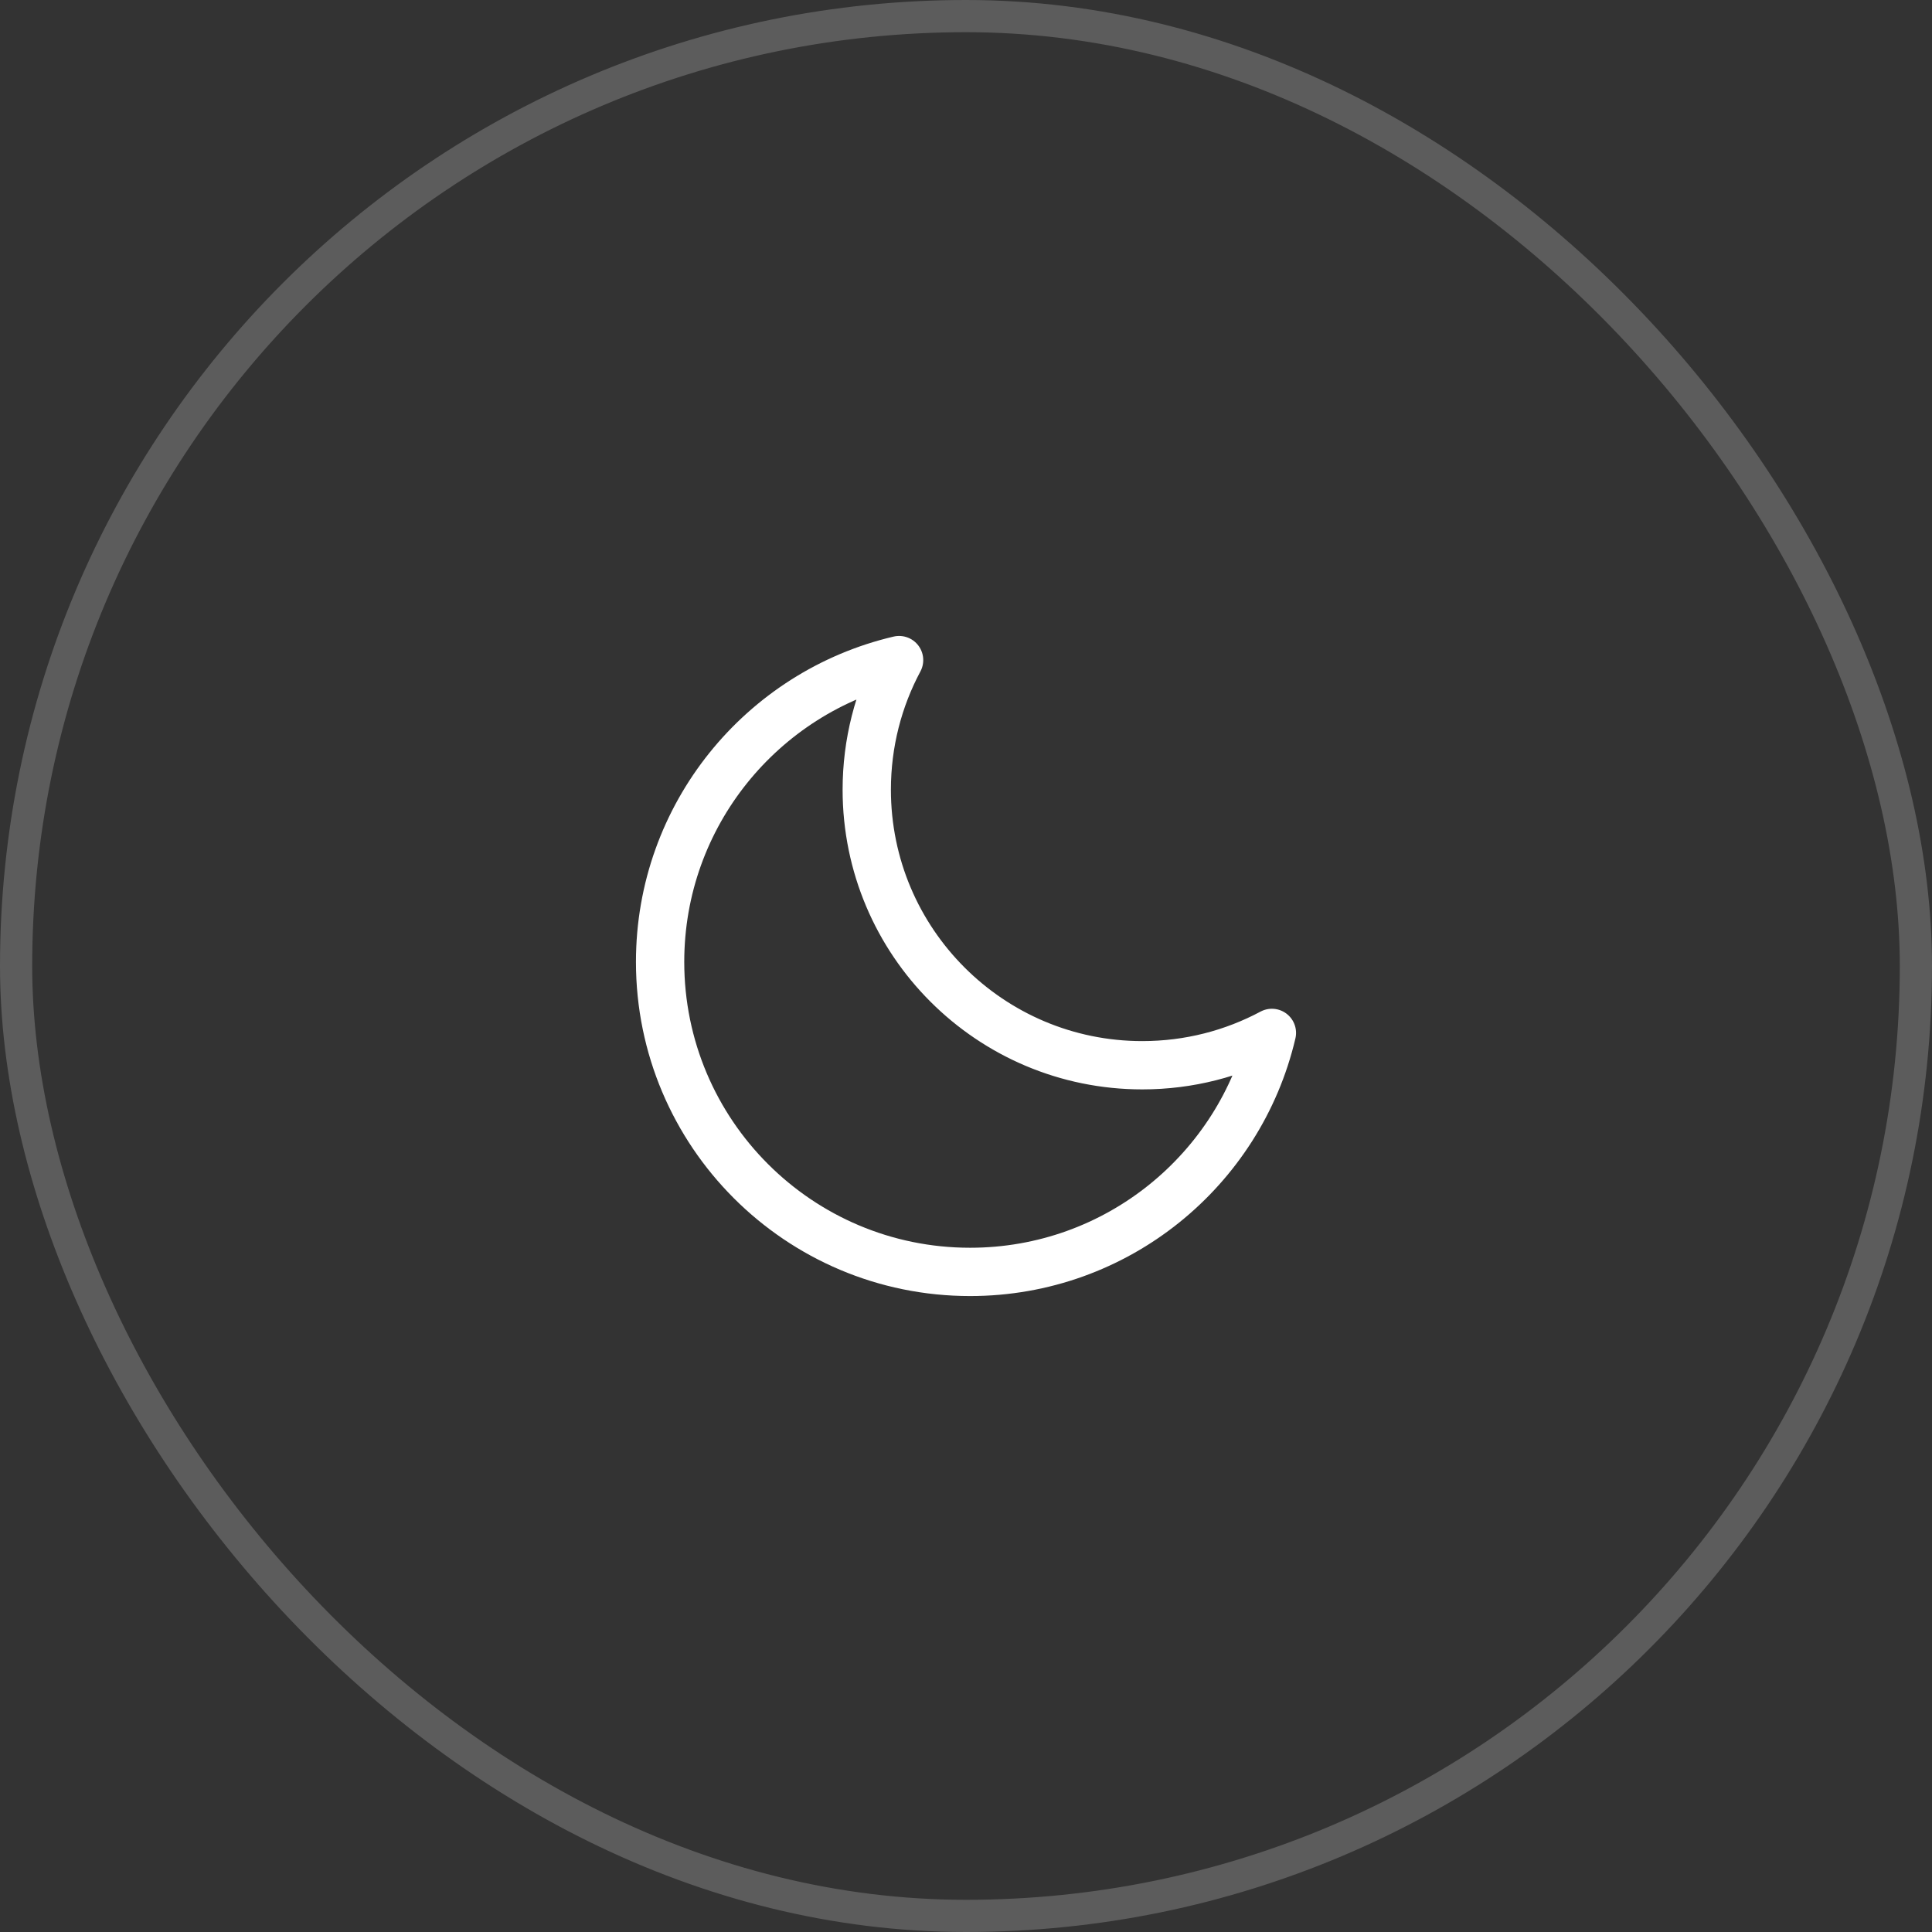
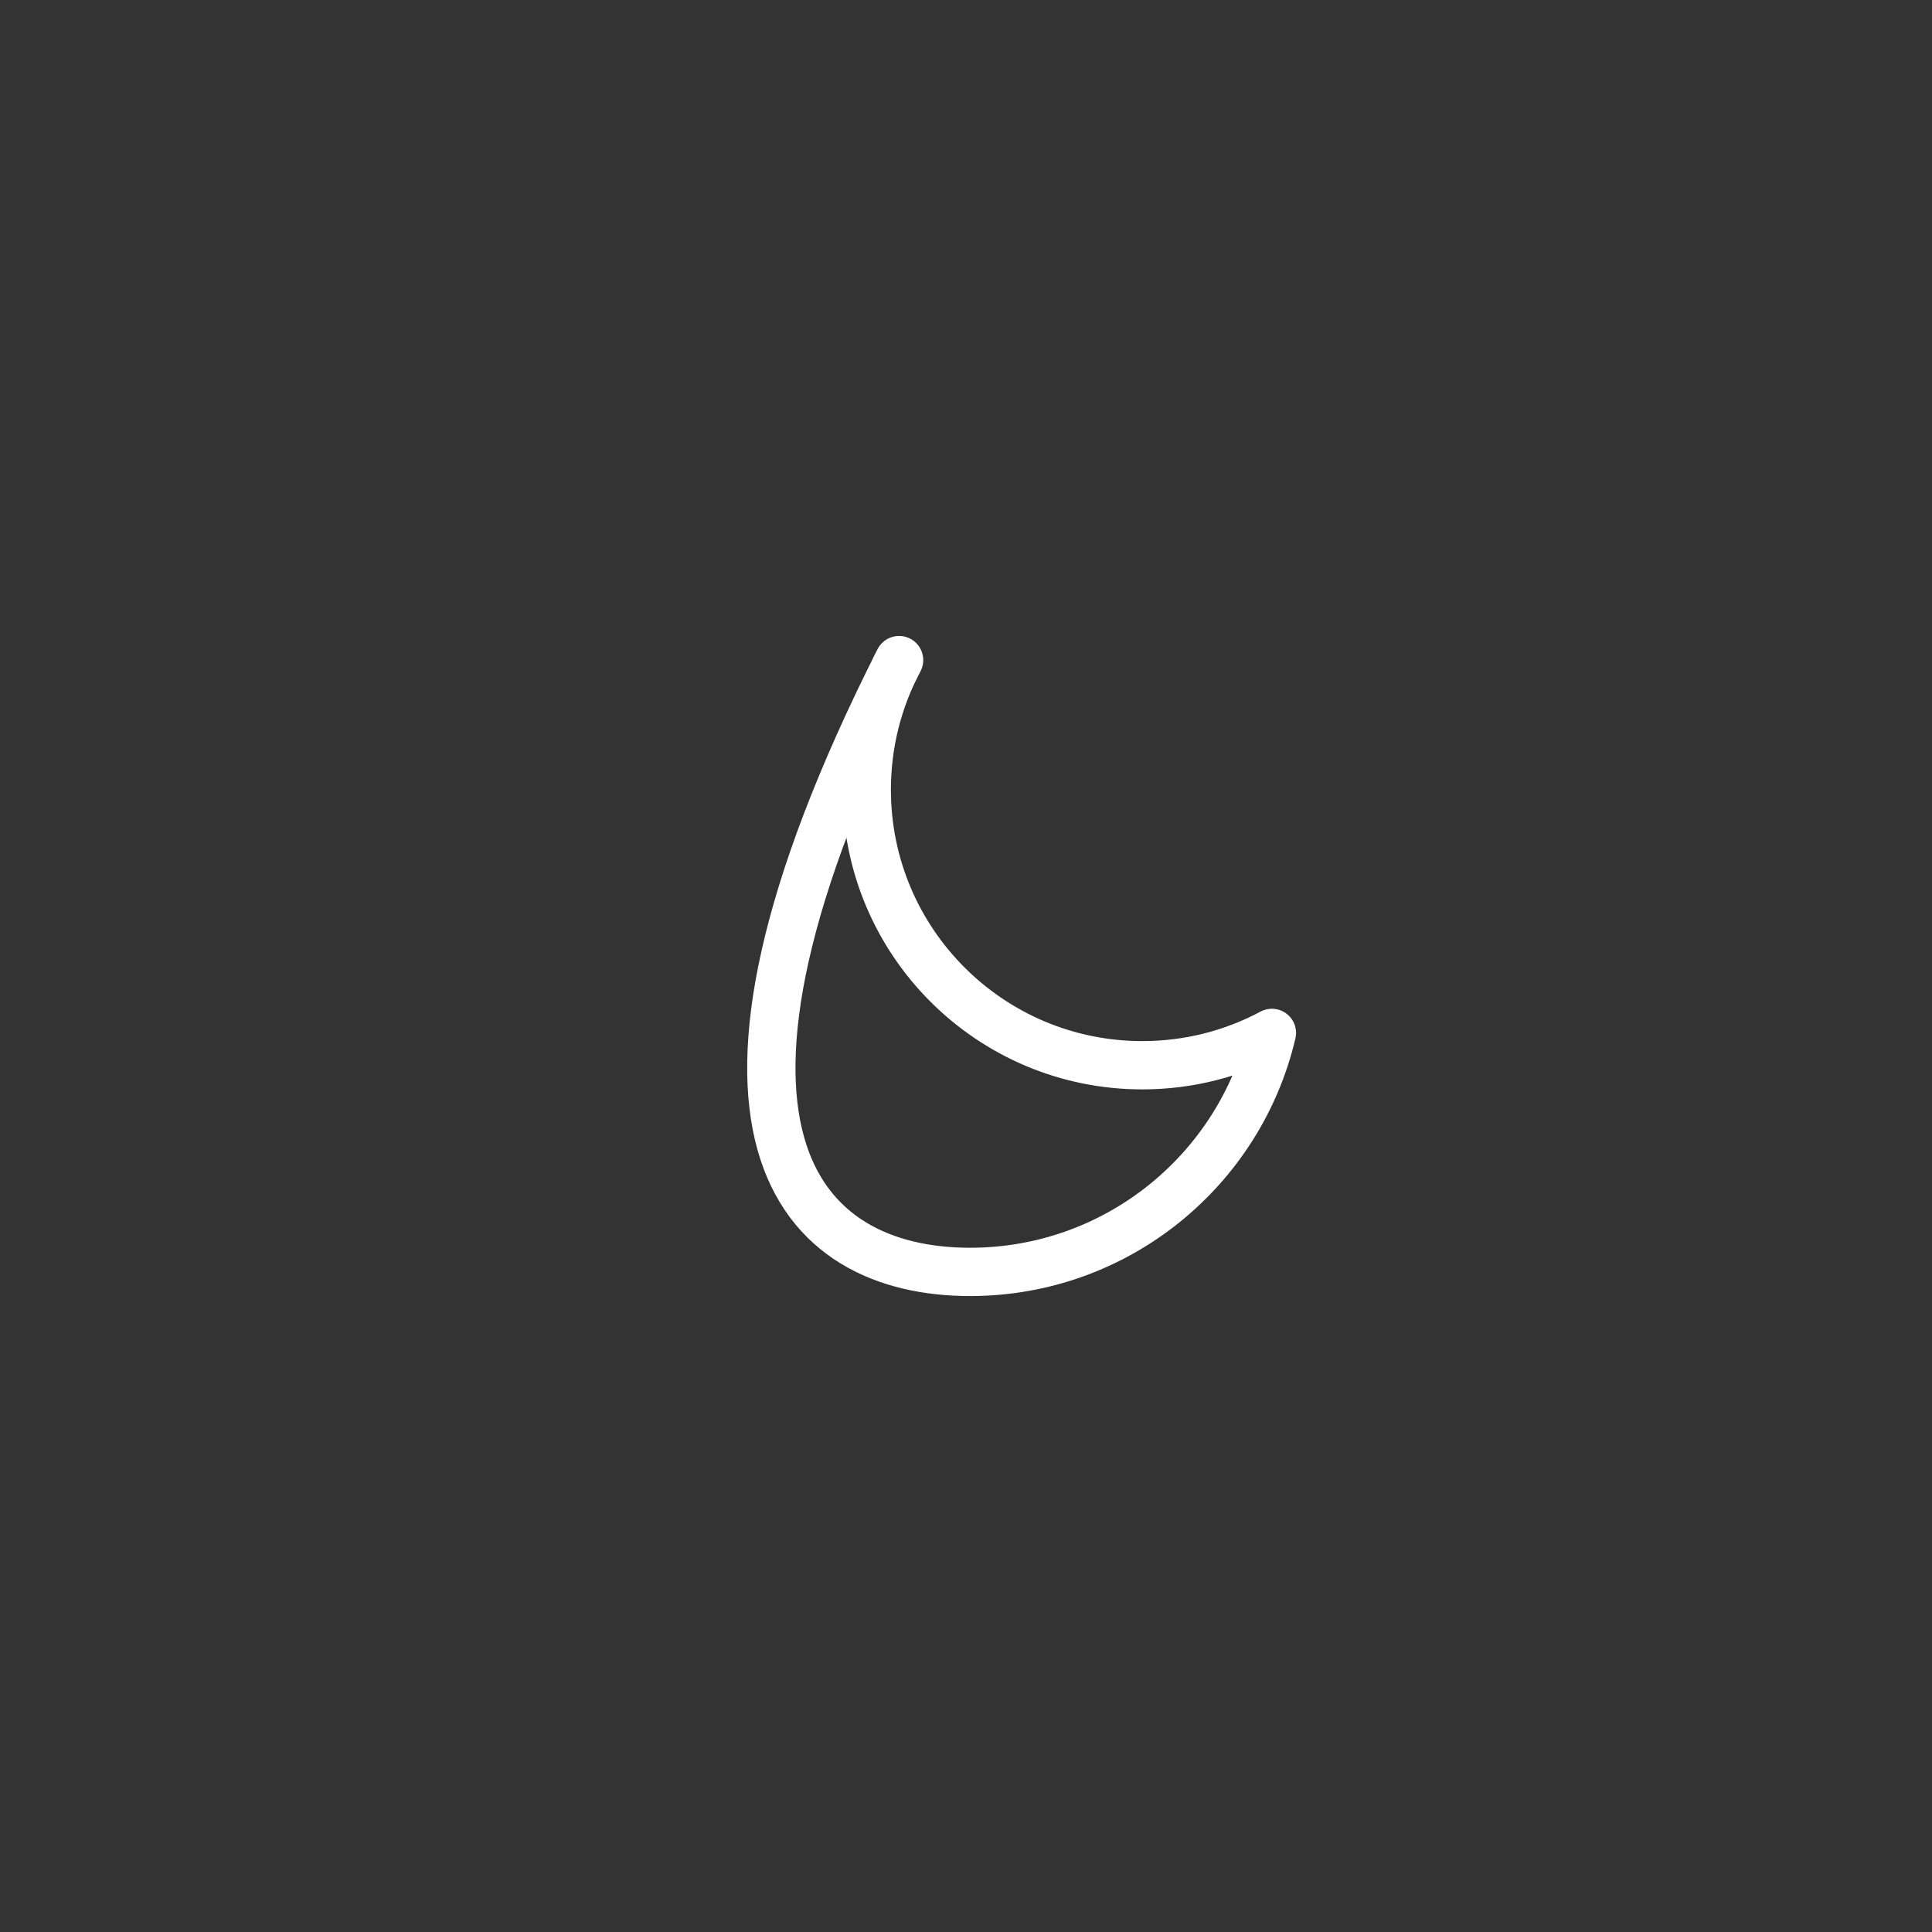
<svg xmlns="http://www.w3.org/2000/svg" width="60" height="60" viewBox="0 0 60 60" fill="none">
  <rect x="0" y="0" width="60" height="60" fill="#333333" stroke="none" />
-   <rect x="0.5" y="0.5" width="59" height="59" rx="29.5" stroke="white" stroke-opacity="0.2" />
-   <path d="M39.5 32.078C38.3 32.719 36.93 33.082 35.475 33.082C30.749 33.082 26.918 29.251 26.918 24.525C26.918 23.07 27.281 21.7 27.922 20.5C23.668 21.497 20.5 25.315 20.5 29.873C20.5 35.19 24.81 39.5 30.127 39.5C34.685 39.5 38.503 36.332 39.5 32.078Z" stroke="white" stroke-width="1.5" stroke-linecap="round" stroke-linejoin="round" />
+   <path d="M39.5 32.078C38.3 32.719 36.93 33.082 35.475 33.082C30.749 33.082 26.918 29.251 26.918 24.525C26.918 23.07 27.281 21.7 27.922 20.5C20.5 35.19 24.81 39.5 30.127 39.5C34.685 39.5 38.503 36.332 39.5 32.078Z" stroke="white" stroke-width="1.5" stroke-linecap="round" stroke-linejoin="round" />
</svg>